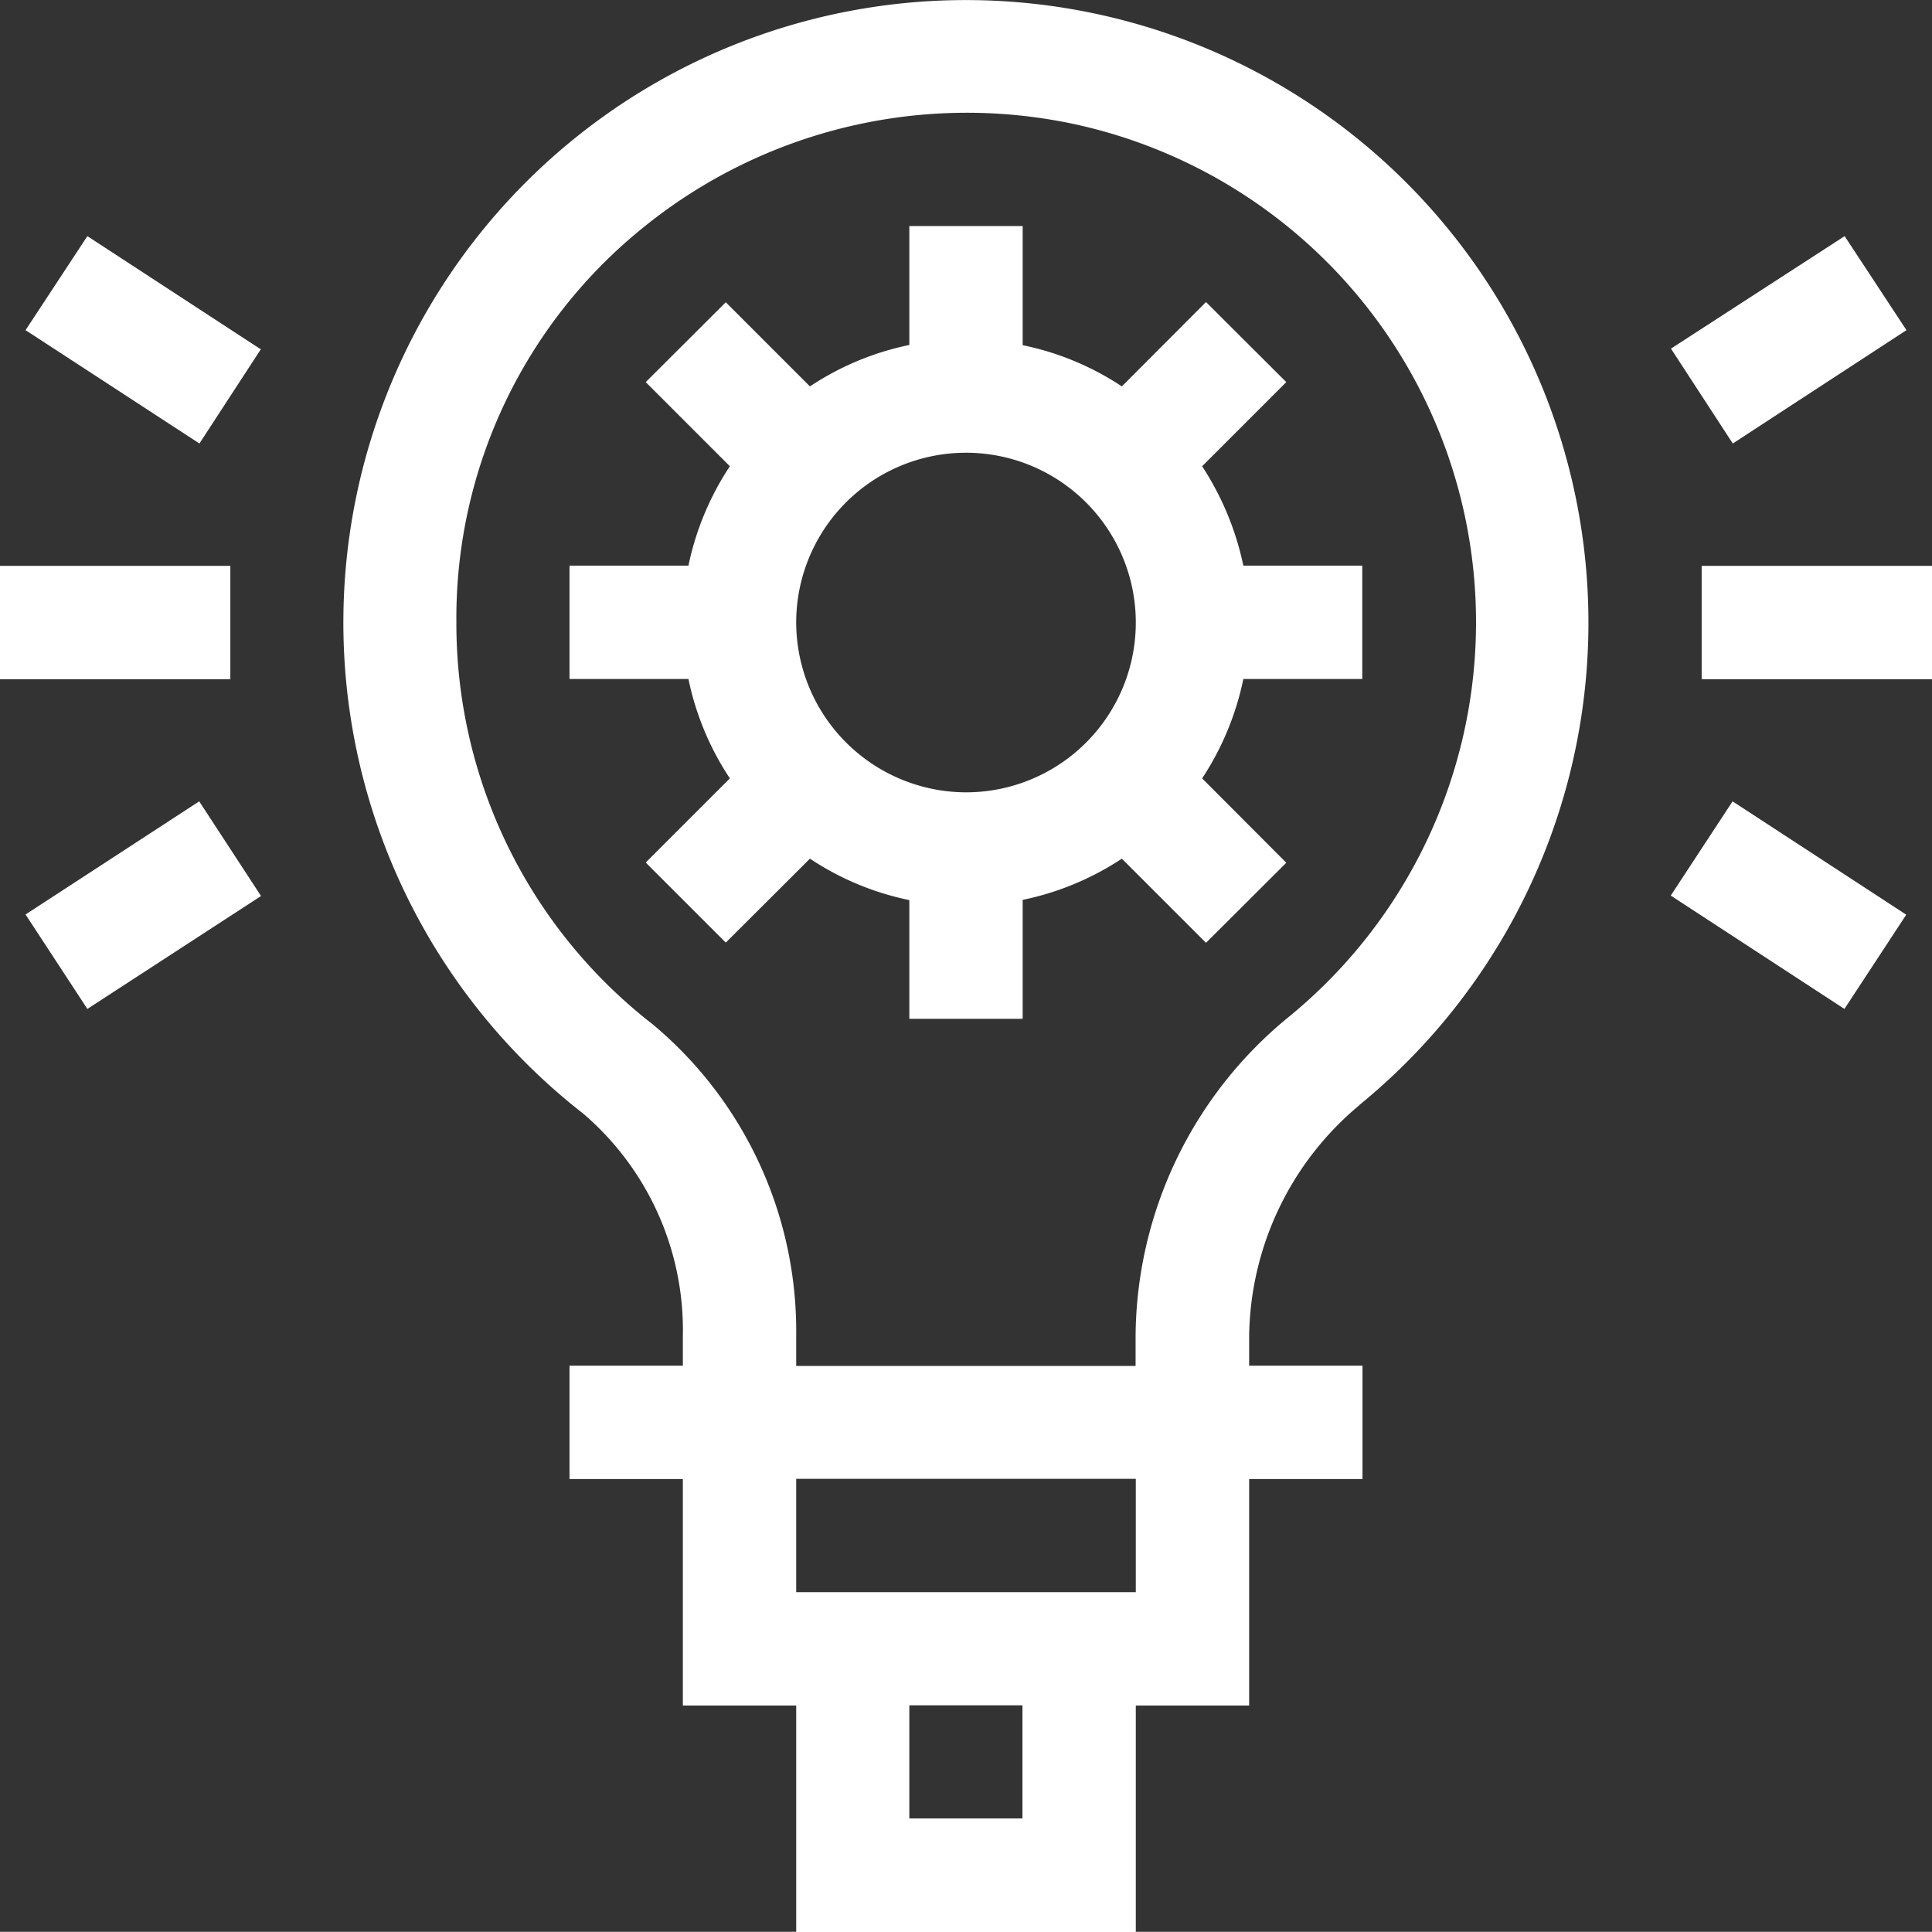
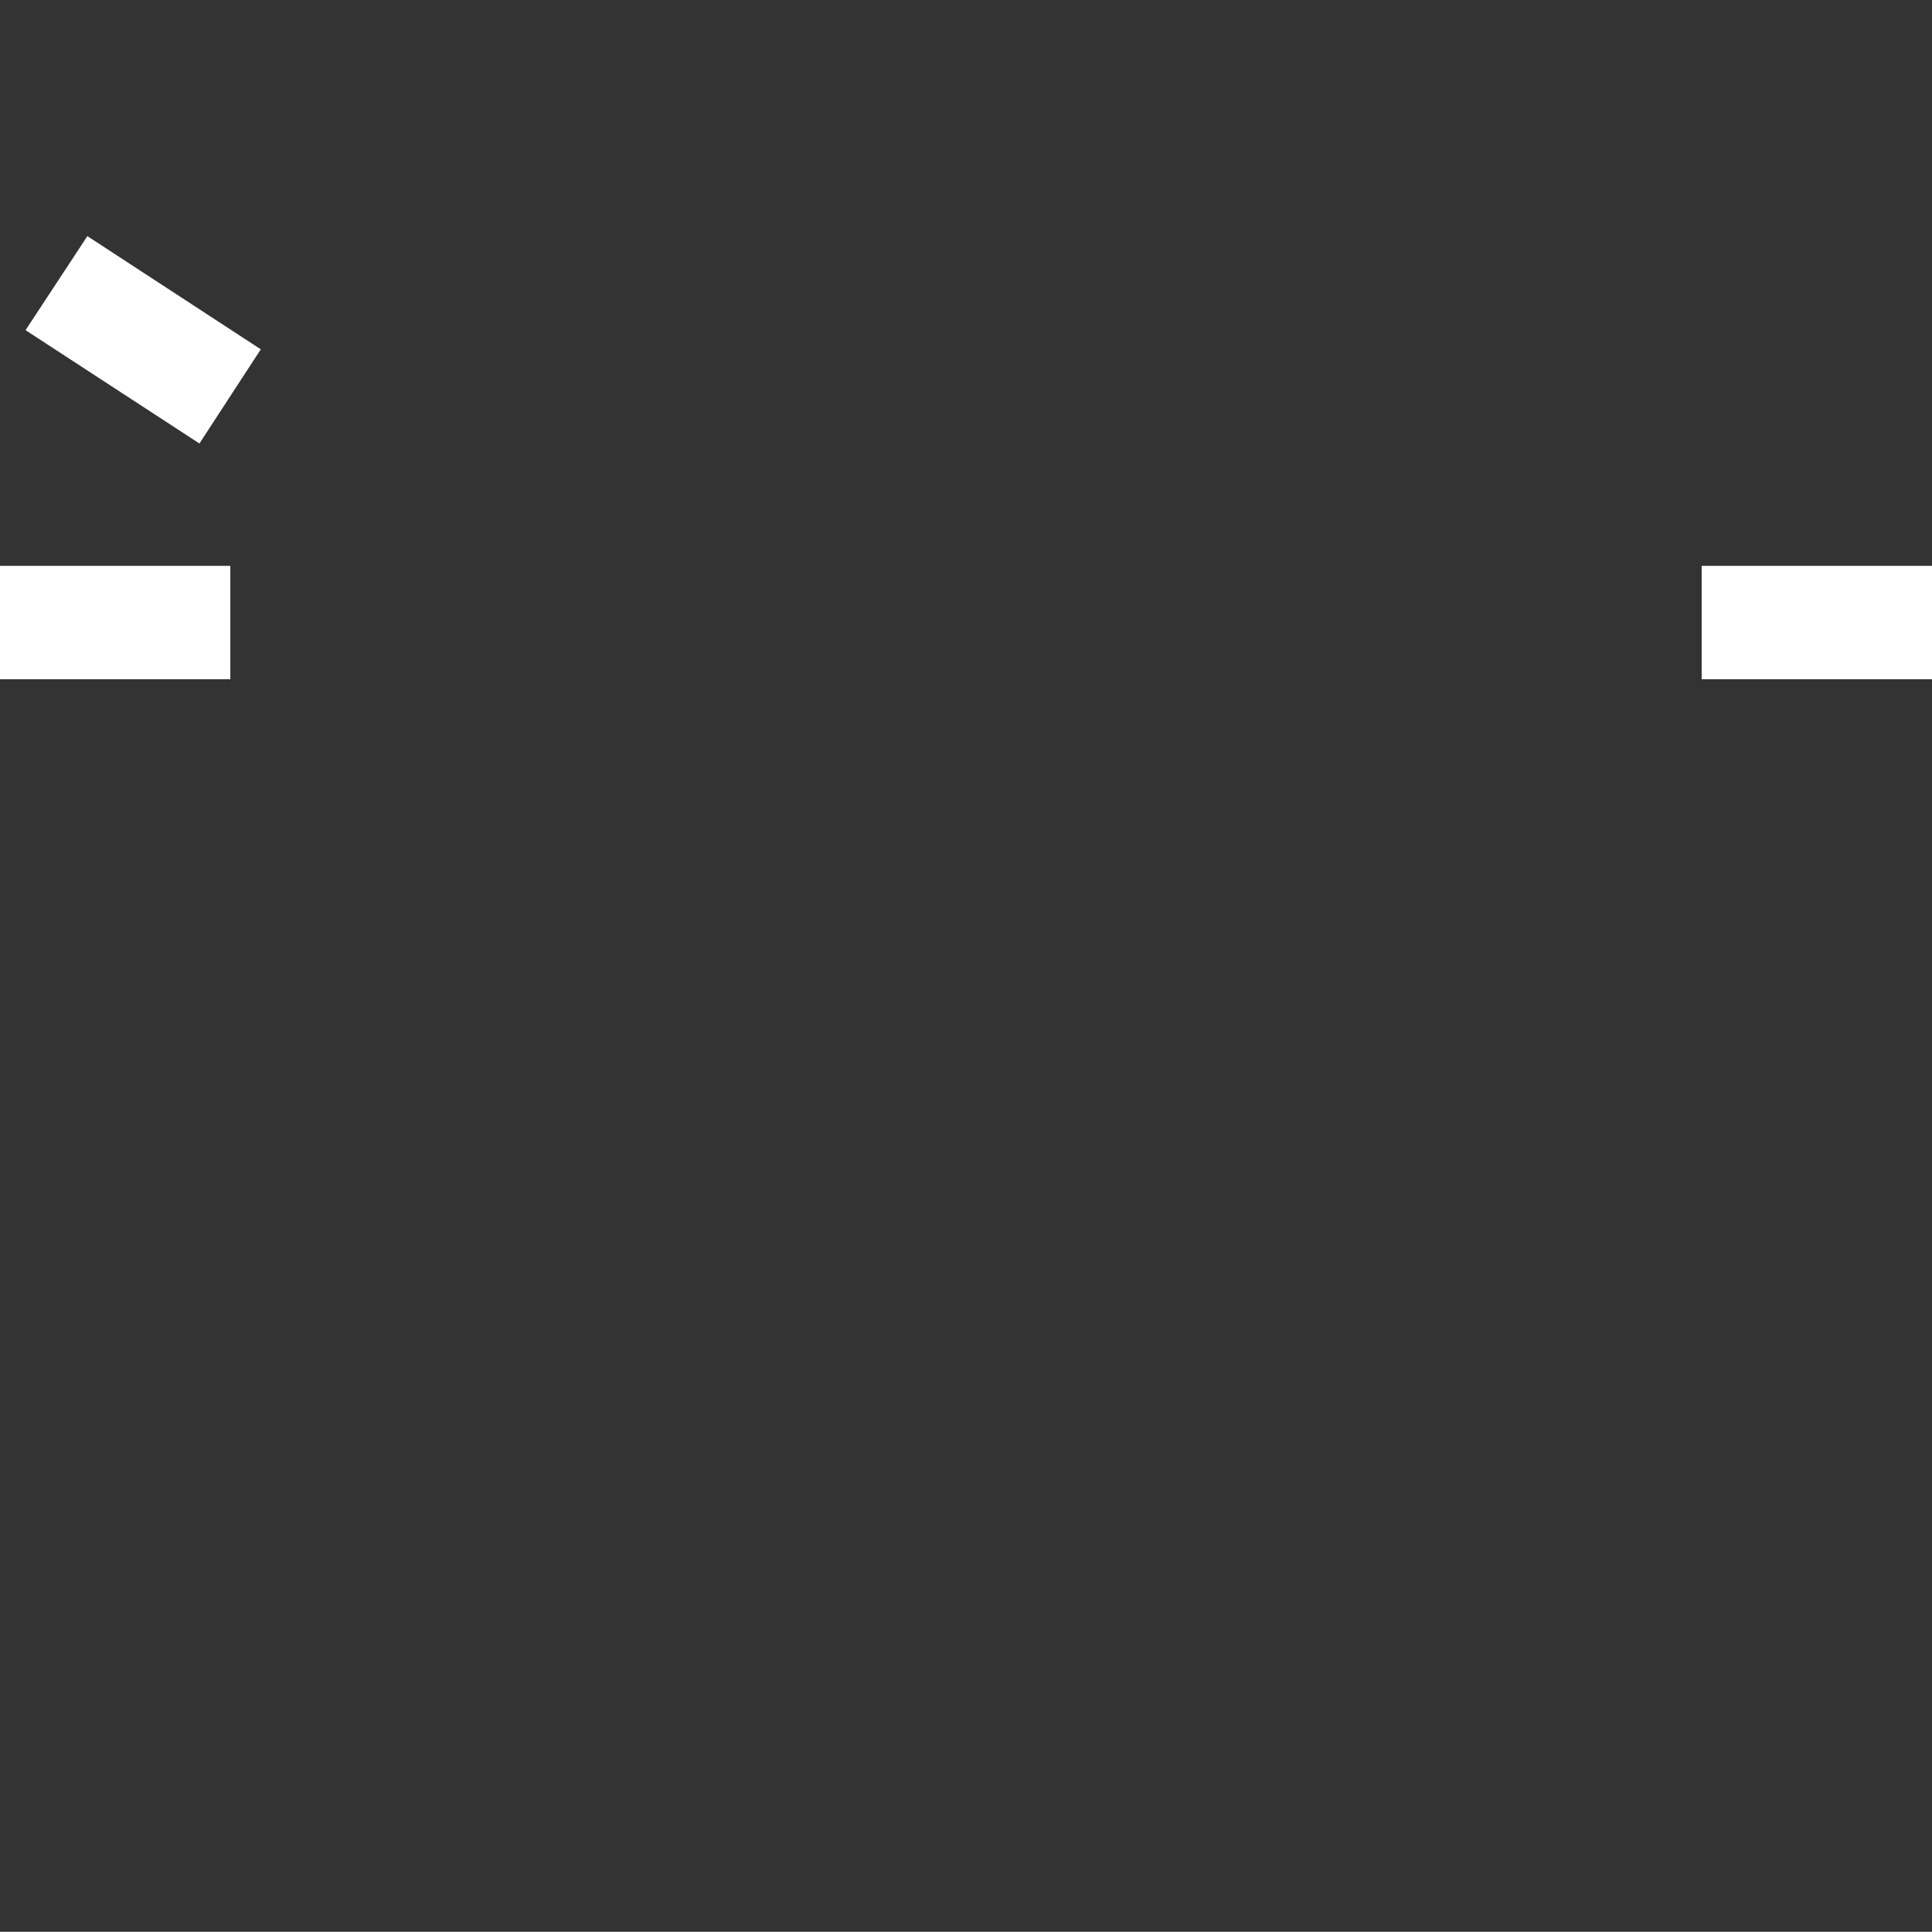
<svg xmlns="http://www.w3.org/2000/svg" viewBox="0 0 90 89.99" width="90" height="89.99">
  <rect x="0" y="0" width="90" height="89.99" fill="#333333" stroke="none" />
  <defs>
    <style>
      .cls-1 {
        fill: #fff;
      }
    </style>
  </defs>
  <title>pikto-6</title>
  <g data-name="Vrstva 2">
    <g data-name="Vrstva 1">
      <g data-name="Frame 2">
        <g data-name="Group 32">
-           <path class="cls-1" d="M63.32,51.48a29,29,0,1,0-36.16.39,13.27,13.27,0,0,1,4.65,10.37v1.38H26.53V68.9h5.28V79.45h5.28V90H52.91V79.45h5.28V68.9h5.28V63.62H58.19V62.24a14.22,14.22,0,0,1,5.14-10.76ZM47.63,84.71H42.36V79.44h5.27Zm5.28-10.54H37.09V68.89H52.91ZM37.09,63.62V62.24a18.63,18.63,0,0,0-6.68-14.52A23.62,23.62,0,0,1,21.26,29,23.37,23.37,0,0,1,30,10.57,23.93,23.93,0,0,1,50.13,5.8,23.74,23.74,0,0,1,60,47.4,19.35,19.35,0,0,0,52.9,62.25v1.38H37.09Z" />
-           <path data-name="Vector 2" class="cls-1" d="M52.26,40l3.92,3.92,3.74-3.73L56,36.26a13.28,13.28,0,0,0,1.92-4.63h5.54V26.35H57.92A13.53,13.53,0,0,0,56,21.72l3.92-3.92-3.74-3.73L52.26,18a13.13,13.13,0,0,0-4.62-1.92V10.53H42.36v5.54A13.17,13.17,0,0,0,37.73,18l-3.92-3.92L30.08,17.8,34,21.72a13.27,13.27,0,0,0-1.93,4.63H26.53v5.28h5.54A13.19,13.19,0,0,0,34,36.26l-3.92,3.92,3.73,3.73L37.73,40a13.12,13.12,0,0,0,4.63,1.93v5.53h5.28V41.92A13.22,13.22,0,0,0,52.26,40ZM37.09,29A7.91,7.91,0,1,1,45,36.91,7.93,7.93,0,0,1,37.09,29Z" />
          <path data-name="Vector 3" class="cls-1" d="M0,26.36H10.73v5.28H0Z" />
          <path data-name="Vector 4" class="cls-1" d="M12.17,16.24,9.29,20.66l-8.1-5.28L4.07,11l8.09,5.28Z" />
-           <path data-name="Vector 5" class="cls-1" d="M4.07,47,1.19,42.6l8.09-5.27,2.88,4.41Z" />
          <path data-name="Vector 6" class="cls-1" d="M79.27,26.36H90v5.28H79.27Z" />
-           <path data-name="Vector 7" class="cls-1" d="M80.71,37.33l8.09,5.28L85.92,47l-8.09-5.28Z" />
-           <path data-name="Vector 8" class="cls-1" d="M88.81,15.38l-8.09,5.28-2.88-4.42L85.93,11Z" />
        </g>
      </g>
    </g>
  </g>
</svg>